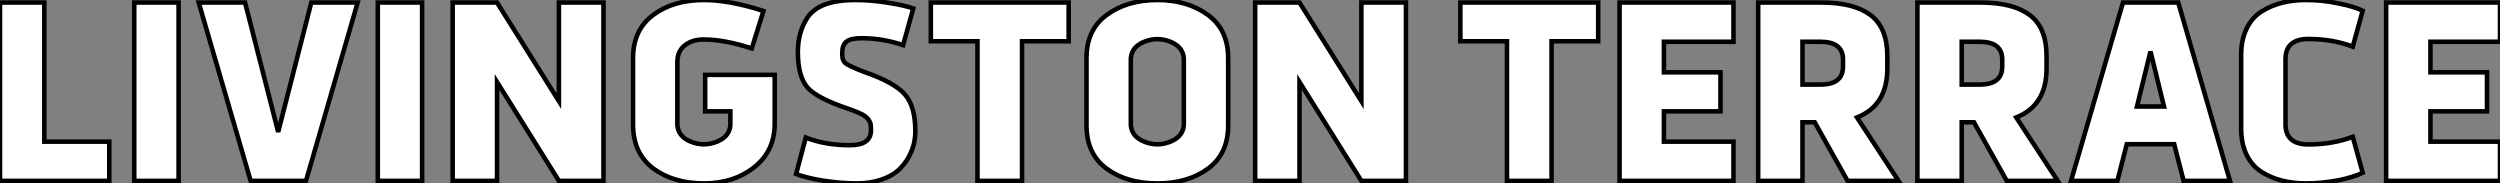
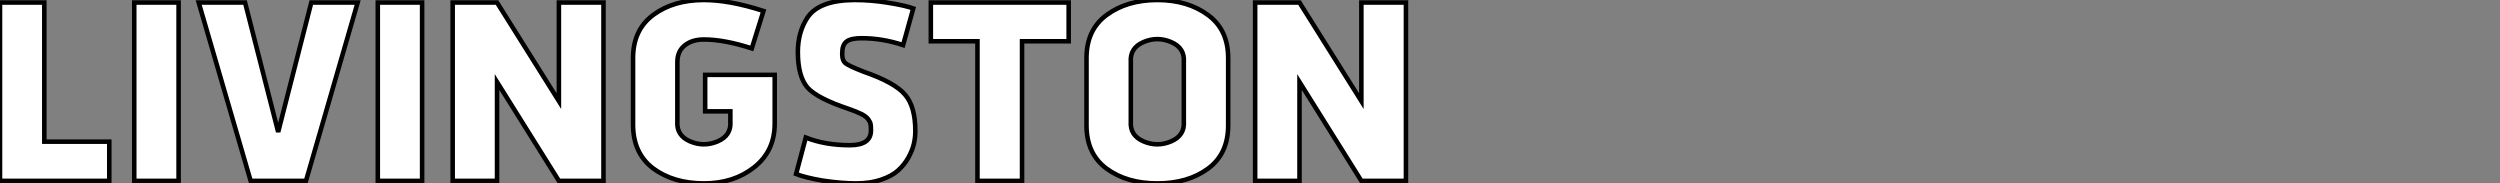
<svg xmlns="http://www.w3.org/2000/svg" viewBox="3.64 -39.76 549.56 40.32">
  <rect x="3.64" y="-39.76" width="549.56" height="40.32" fill="#808080" stroke="none" />
  <path d="M3.64-39.20L13.38-39.20L13.38-8.62L27.66-8.62L27.66 0L3.64 0L3.64-39.20ZM42.90-39.20L42.90 0L33.15 0L33.15-39.20L42.90-39.20ZM72.07-39.20L82.26-39.20L70.90 0L58.74 0L47.32-39.20L57.51-39.20L64.79-10.75L72.07-39.20ZM96.43-39.20L96.43 0L86.69 0L86.69-39.20L96.43-39.20ZM112.90-21.73L112.90 0L103.15 0L103.15-39.20L112.90-39.20L126.50-17.53L126.50-39.20L136.30-39.20L136.30 0L126.50 0L112.90-21.73ZM142.80-12.38L142.80-26.99Q142.80-33.21 147.28-36.51L147.28-36.51Q151.70-39.76 158.37-39.76L158.37-39.76Q164.02-39.76 171.47-37.35L171.47-37.35L168.90-29.12Q162.85-31.08 158.37-31.08L158.37-31.08Q155.79-31.08 154.17-29.79Q152.54-28.50 152.54-26.10L152.54-26.10L152.54-13.05Q152.32-9.97 155.34-8.68Q158.37-7.39 161.39-8.68Q164.42-9.97 164.19-13.05L164.19-13.05L164.19-15.29L158.65-15.29L158.65-23.30L173.94-23.30L173.94-12.60Q173.94-6.55 169.40-2.97L169.40-2.97Q164.92 0.56 158.37 0.56L158.37 0.56Q151.70 0.56 147.22-2.74L147.22-2.74Q142.80-6.10 142.80-12.38L142.80-12.38ZM190.12-15.85L190.12-15.85Q183.29-18.14 181.16-20.50L181.16-20.50Q179.03-22.96 179.03-28.34L179.03-28.34Q179.03-32.65 181.10-35.84L181.10-35.84Q183.68-39.76 191.58-39.76L191.58-39.76Q194.99-39.76 198.58-39.20L198.58-39.20Q202.55-38.58 204.40-37.91L204.40-37.91L202.16-29.85Q197.62-31.36 193.03-31.36L193.03-31.36Q190.68-31.36 189.73-30.63Q188.78-29.90 188.78-28.11L188.78-28.11L188.78-27.83Q188.78-26.49 189.45-25.90Q190.12-25.31 193.42-24.02L193.42-24.02Q200.37-21.62 202.61-18.93L202.61-18.93Q204.85-16.35 204.85-10.92L204.85-10.92Q204.85-9.58 204.54-8.18Q204.23-6.78 203.34-5.15Q202.44-3.53 201.07-2.30Q199.70-1.06 197.32-0.25Q194.94 0.56 191.86 0.56L191.86 0.56Q188.61 0.56 184.46-0.06L184.46-0.06Q180.60-0.73 178.64-1.51L178.64-1.51L180.77-9.52Q185.02-7.84 190.46-7.84L190.46-7.84Q195.10-7.84 195.10-11.09L195.10-11.09Q195.10-11.98 195.02-12.46Q194.94-12.94 194.49-13.55Q194.04-14.17 192.98-14.70Q191.91-15.23 190.12-15.85ZM218.51 0L218.51-30.69L208.26-30.69L208.26-39.20L238.56-39.20L238.56-30.69L228.31-30.69L228.31 0L218.51 0ZM273.62-26.99L273.62-26.99L273.62-12.21Q273.62-5.94 269.19-2.69Q264.77 0.56 258.05 0.56Q251.33 0.56 246.90-2.69Q242.48-5.94 242.48-12.21L242.48-12.21L242.48-26.99Q242.48-33.21 246.90-36.46L246.90-36.46Q251.38-39.76 258.05-39.76Q264.71-39.76 269.19-36.46L269.19-36.46Q273.62-33.21 273.62-26.99ZM263.87-13.05L263.87-13.05L263.87-26.15Q264.10-29.23 261.07-30.52Q258.05-31.81 255.02-30.52Q252.00-29.23 252.22-26.15L252.22-26.15L252.22-13.05Q252.00-9.97 255.02-8.68Q258.05-7.39 261.07-8.68Q264.10-9.97 263.87-13.05ZM289.30-21.73L289.30 0L279.55 0L279.55-39.20L289.30-39.20L302.90-17.53L302.90-39.20L312.70-39.20L312.70 0L302.90 0L289.30-21.73Z" fill="white" stroke="black" transform="scale(1,1)" />
-   <path d="M334.91 0L334.91-30.69L324.66-30.69L324.66-39.20L354.96-39.20L354.96-30.69L344.71-30.69L344.71 0L334.91 0ZM369.41-15.29L369.41-8.62L384.70-8.62L384.70 0L359.66 0L359.66-39.20L384.70-39.20L384.70-30.58L369.41-30.58L369.41-23.86L381.84-23.86L381.84-15.29L369.41-15.29ZM399.87 0L390.13 0L390.13-39.20L404.07-39.20Q411.18-39.20 414.85-36.43Q418.52-33.66 418.52-27.44L418.52-27.44L418.52-24.70Q418.52-16.58 411.86-13.94L411.86-13.94L420.98 0L409.78 0L402.56-12.88L399.87-12.88L399.87 0ZM403.85-30.58L399.87-30.58L399.87-21.17L403.85-21.17Q408.78-21.17 408.78-25.14L408.78-25.14L408.78-26.66Q408.78-30.58 403.85-30.58L403.85-30.58ZM434.87 0L425.13 0L425.13-39.20L439.07-39.20Q446.18-39.20 449.85-36.43Q453.52-33.66 453.52-27.44L453.52-27.44L453.52-24.70Q453.52-16.58 446.86-13.94L446.86-13.94L455.98 0L444.78 0L437.56-12.88L434.87-12.88L434.87 0ZM438.85-30.58L434.87-30.58L434.87-21.17L438.85-21.17Q443.78-21.17 443.78-25.14L443.78-25.14L443.78-26.66Q443.78-30.58 438.85-30.58L438.85-30.58ZM470.32-39.20L482.47-39.20L493.84 0L483.65 0L481.58-8.06L471.16-8.06L469.09 0L458.90 0L470.32-39.20ZM479.34-16.35L476.37-28.45L473.40-16.35L479.34-16.35ZM506.05-26.77L506.05-26.77L506.05-12.43Q506.05-8.01 511.09-8.01L511.09-8.01Q516.41-8.01 520.83-9.69L520.83-9.69L523.02-1.79Q521.17-0.84 517.58-0.11L517.58-0.11Q513.94 0.56 510.58 0.56L510.58 0.56Q507.78 0.56 505.38-0.03Q502.97-0.62 500.84-1.93Q498.71-3.25 497.51-5.71Q496.30-8.18 496.30-11.54L496.30-11.54L496.30-27.66Q496.30-31.02 497.51-33.49Q498.71-35.95 500.84-37.27Q502.97-38.58 505.38-39.17Q507.78-39.76 510.58-39.76L510.58-39.76Q514.11-39.76 517.58-39.03L517.58-39.03Q521.06-38.36 523.02-37.41L523.02-37.41L520.83-29.51Q516.41-31.19 511.09-31.19L511.09-31.19Q506.05-31.19 506.05-26.77ZM537.91-15.29L537.91-8.62L553.20-8.62L553.20 0L528.17 0L528.17-39.20L553.20-39.20L553.20-30.58L537.91-30.58L537.91-23.86L550.34-23.86L550.34-15.29L537.91-15.29Z" fill="white" stroke="black" transform="scale(1,1)" />
</svg>